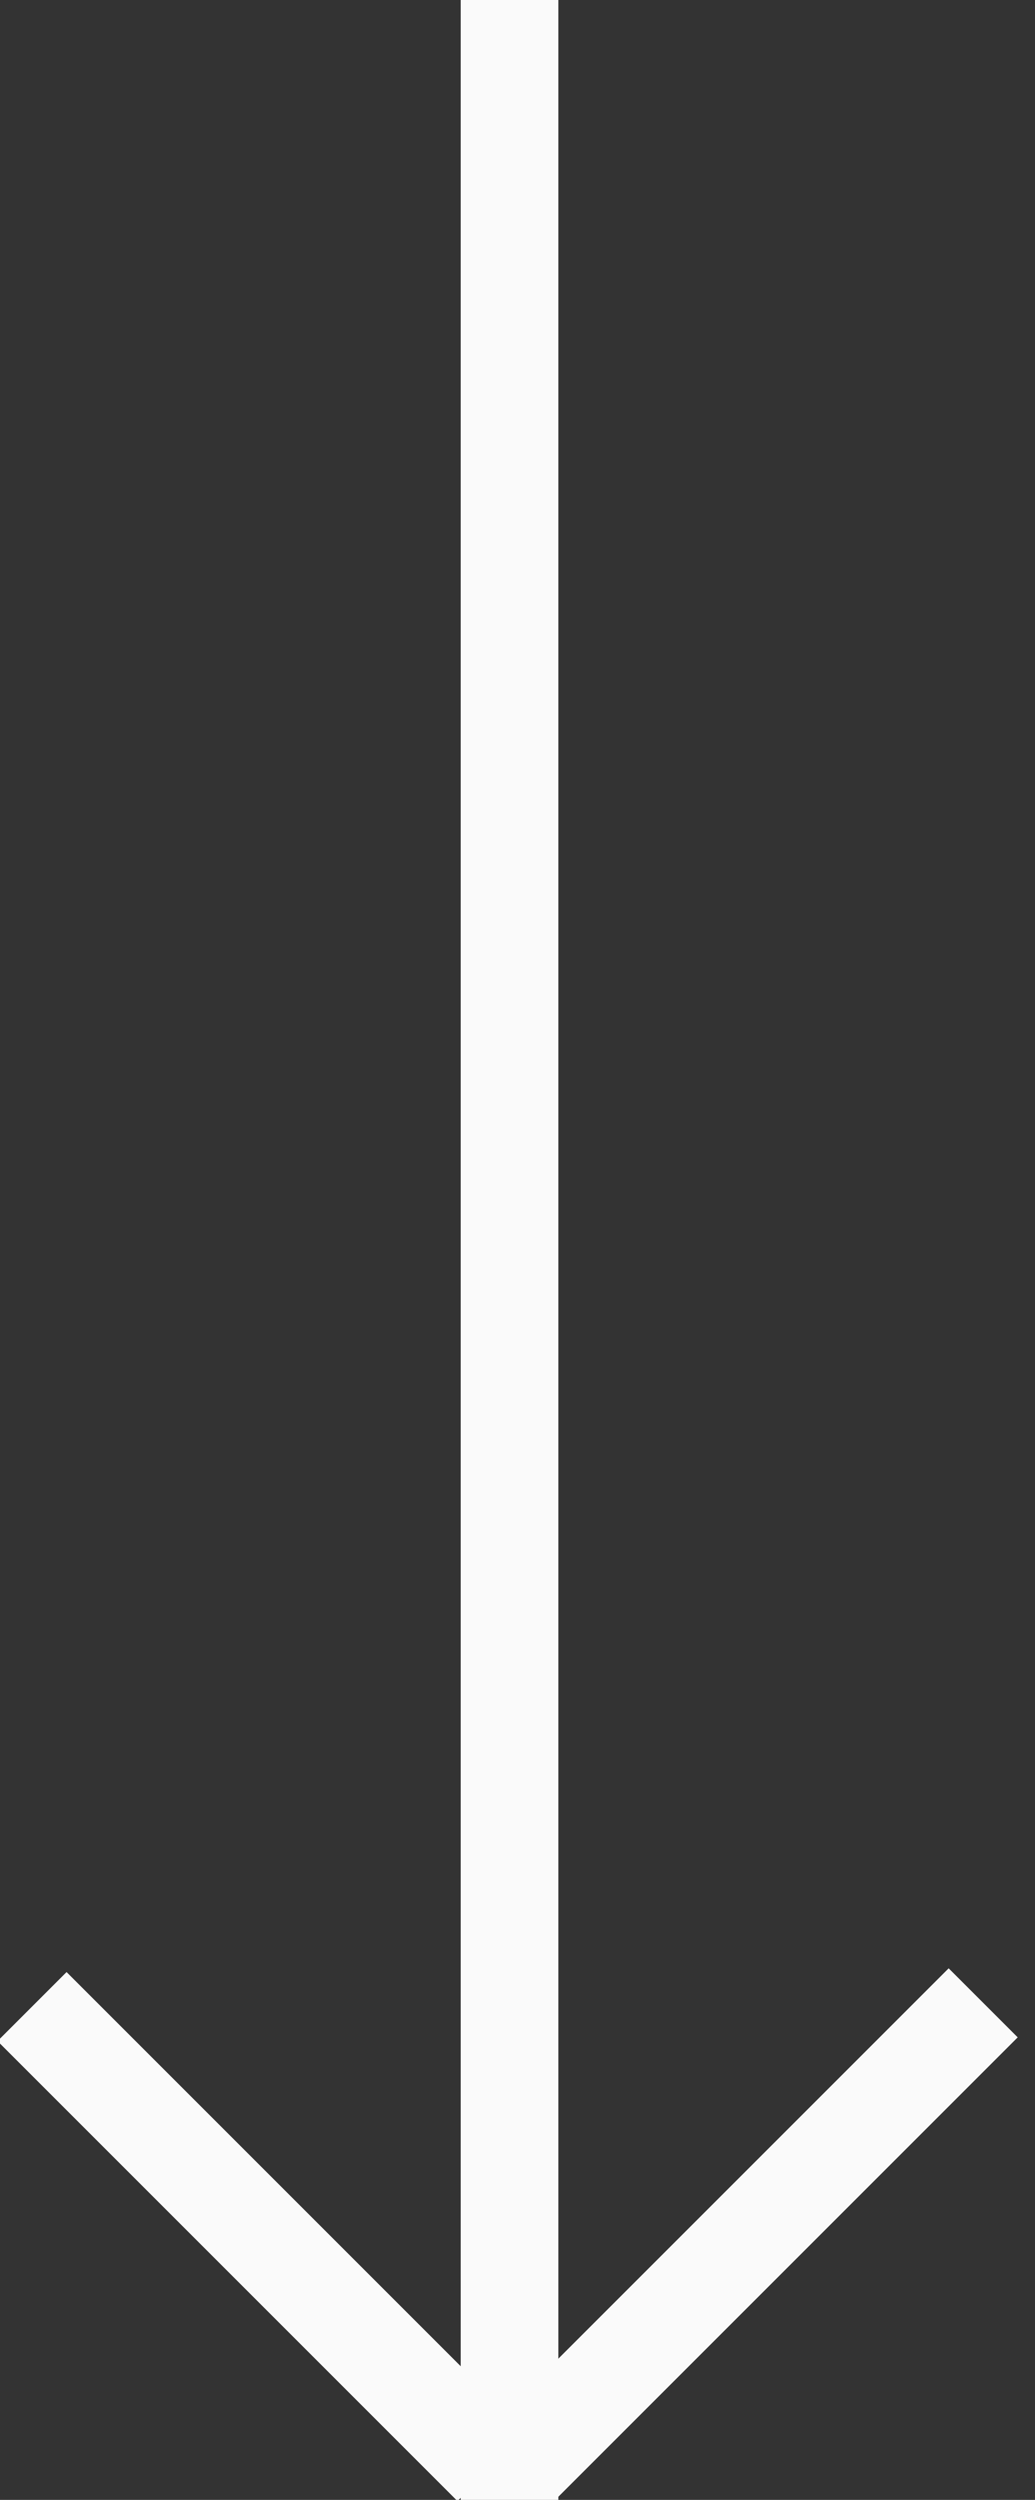
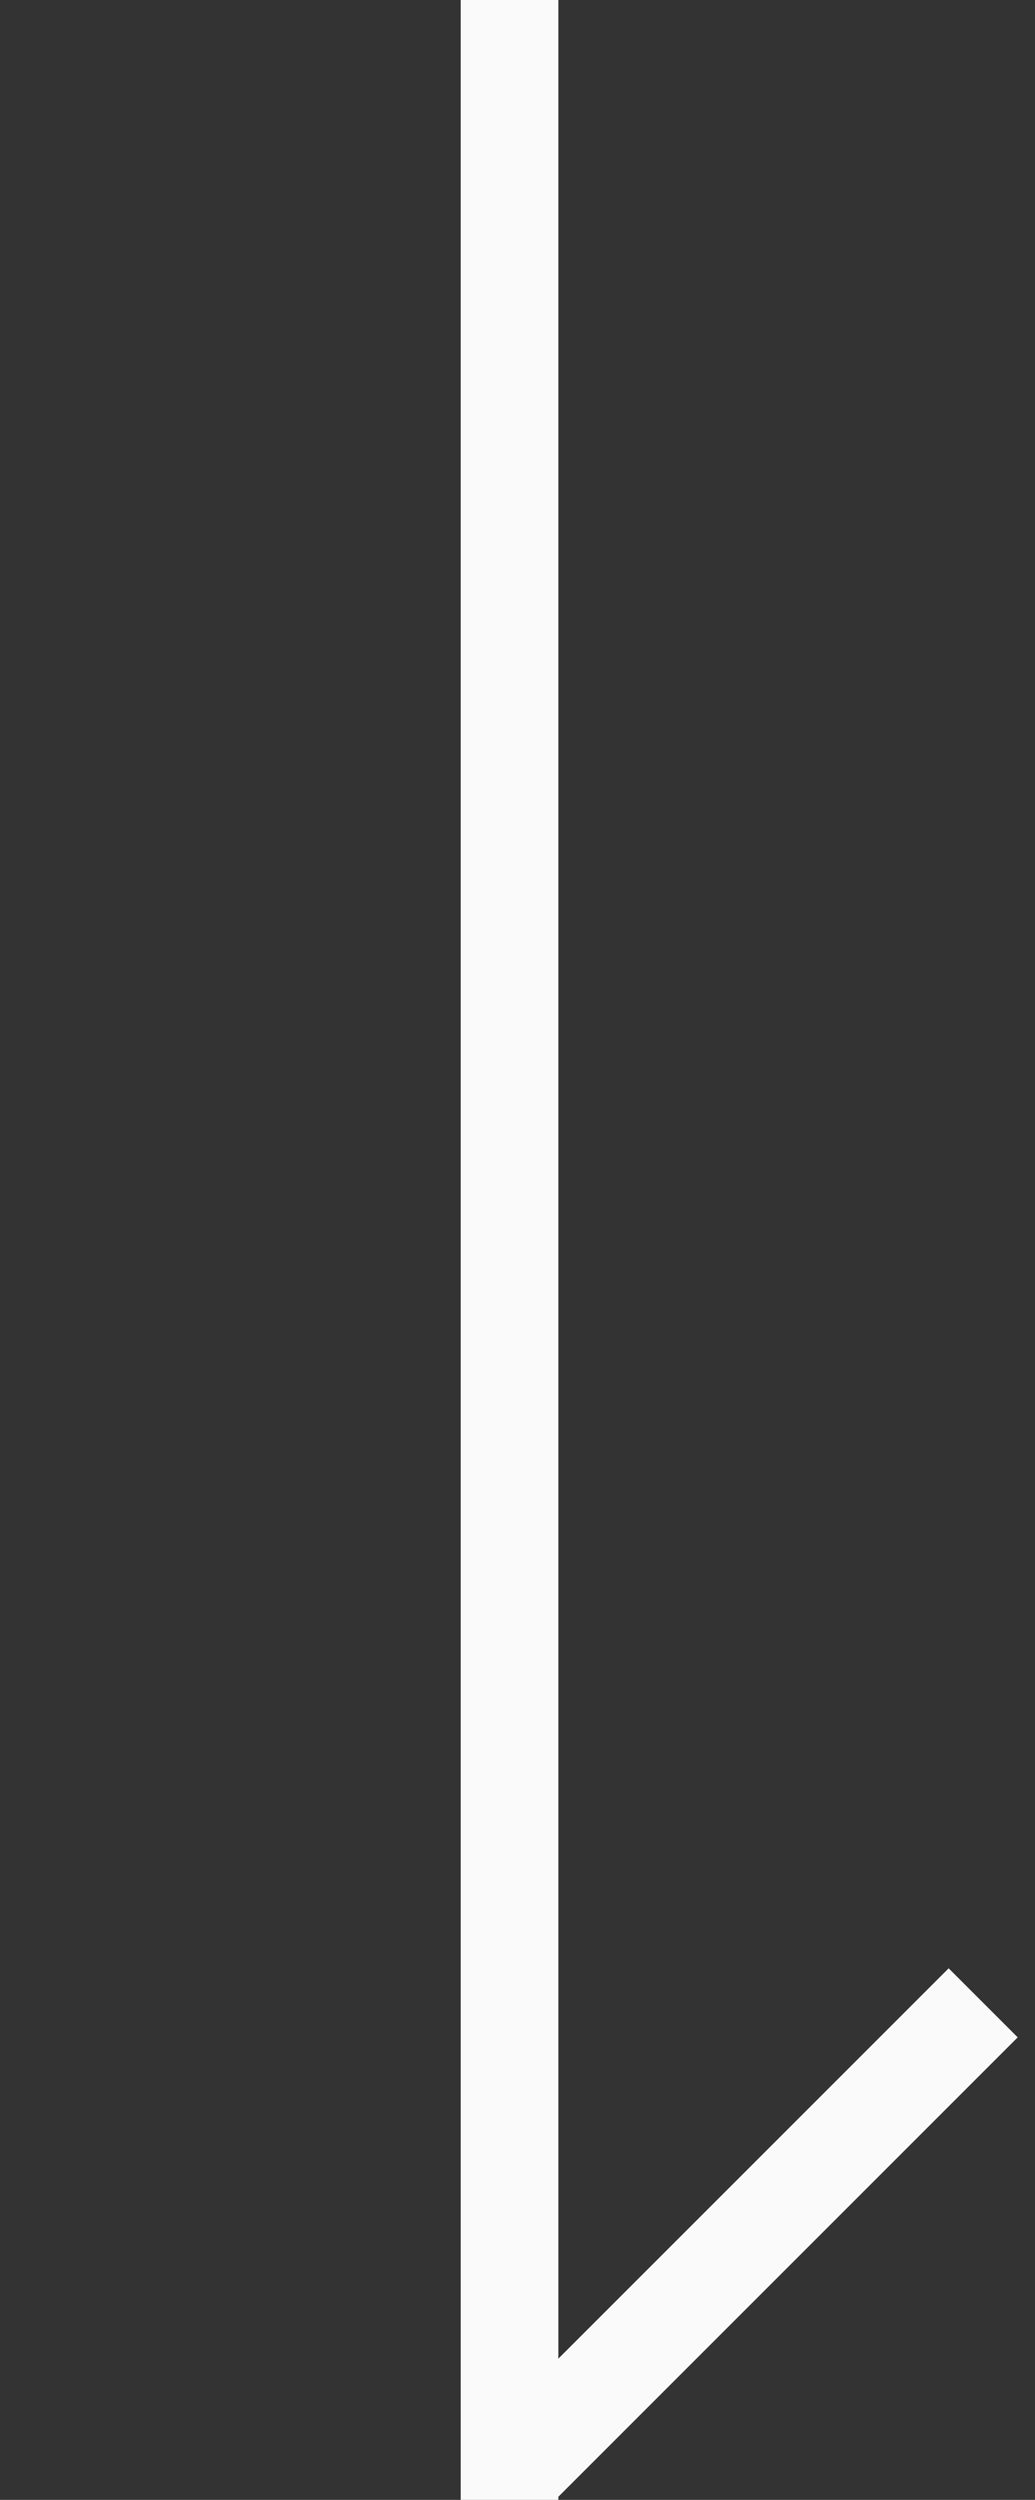
<svg xmlns="http://www.w3.org/2000/svg" width="100%" height="100%" viewBox="0 0 53 128" version="1.1" xml:space="preserve" style="fill-rule:evenodd;clip-rule:evenodd;stroke-linejoin:round;stroke-miterlimit:2;">
  <rect x="0" y="0" width="53" height="128" fill="#333333" stroke="none" />
  <g transform="matrix(1,0,0,1,-933.908,-847)">
    <g transform="matrix(1,0,0,1,40.5,135)">
      <rect x="917" y="712" width="5" height="128" style="fill:rgb(250,250,250);" />
      <g transform="matrix(0.707,-0.707,0.184,0.184,113.955,1333.82)">
-         <rect x="917" y="712" width="5" height="128" style="fill:rgb(250,250,250);" />
-       </g>
+         </g>
      <g transform="matrix(0.707,0.707,-0.184,0.184,424.676,33.455)">
        <rect x="917" y="712" width="5" height="128" style="fill:rgb(250,250,250);" />
      </g>
    </g>
  </g>
</svg>